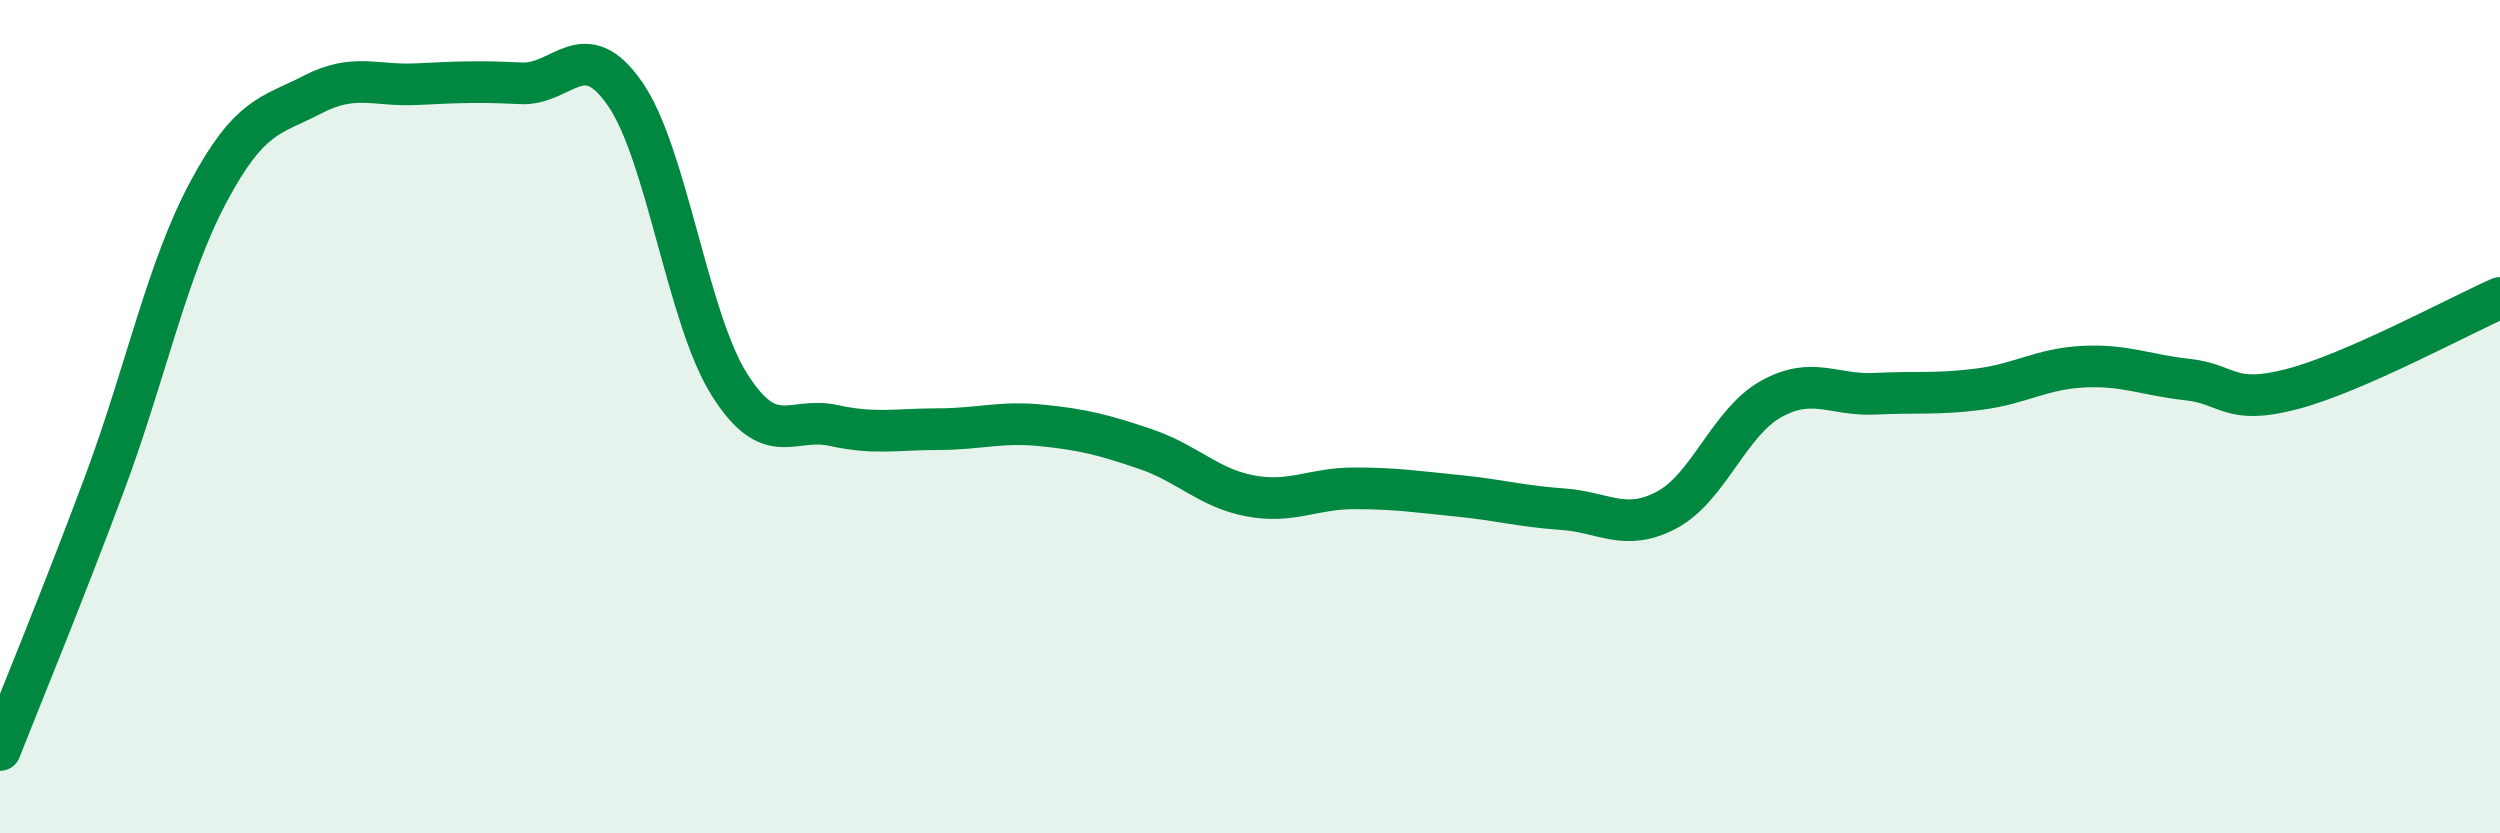
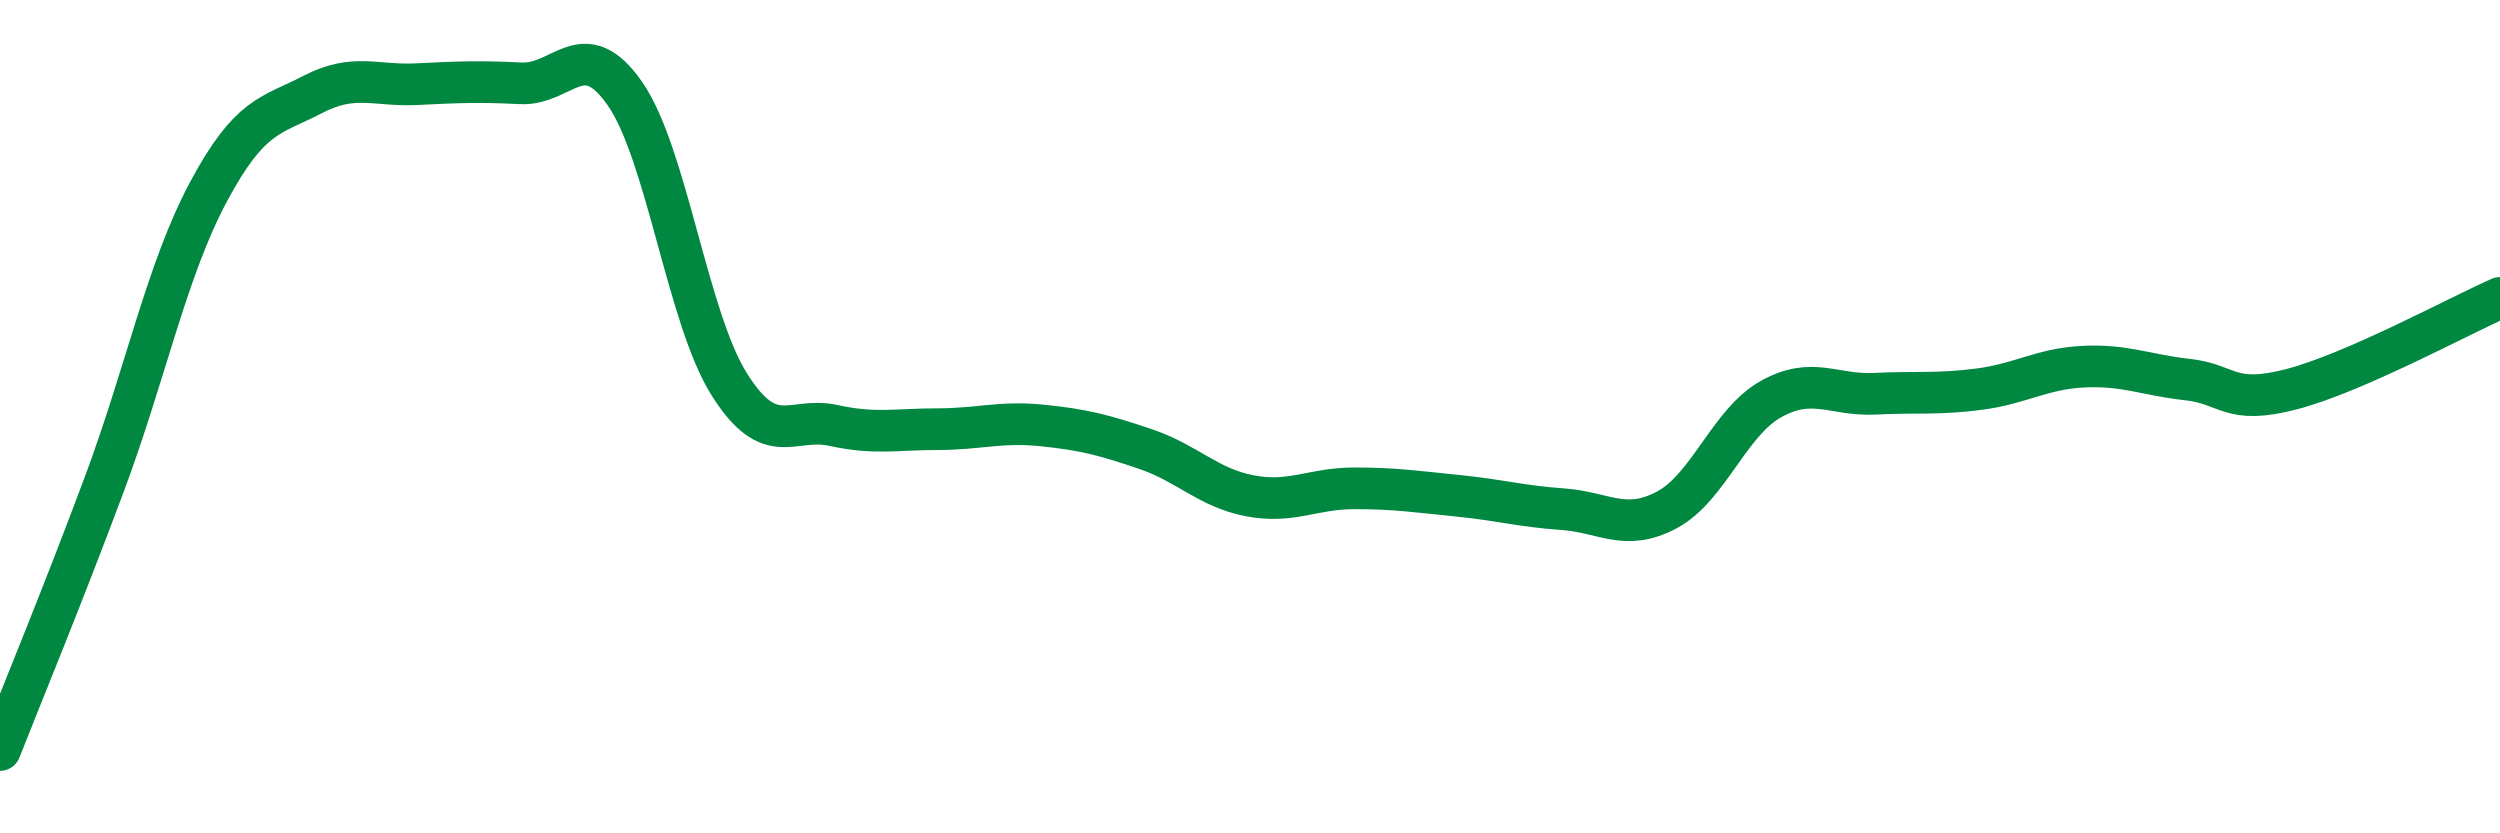
<svg xmlns="http://www.w3.org/2000/svg" width="60" height="20" viewBox="0 0 60 20">
-   <path d="M 0,18 C 0.5,16.73 1.5,14.31 2.5,11.63 C 3.5,8.95 4,6.48 5,4.61 C 6,2.74 6.5,2.79 7.5,2.27 C 8.5,1.75 9,2.07 10,2.02 C 11,1.97 11.5,1.95 12.5,2 C 13.5,2.05 14,0.81 15,2.25 C 16,3.69 16.5,7.63 17.5,9.22 C 18.5,10.81 19,9.99 20,10.21 C 21,10.43 21.5,10.3 22.5,10.3 C 23.5,10.3 24,10.11 25,10.21 C 26,10.31 26.5,10.44 27.5,10.78 C 28.5,11.12 29,11.71 30,11.9 C 31,12.09 31.5,11.72 32.5,11.72 C 33.5,11.72 34,11.8 35,11.9 C 36,12 36.5,12.15 37.5,12.22 C 38.5,12.29 39,12.77 40,12.24 C 41,11.71 41.5,10.14 42.5,9.58 C 43.5,9.02 44,9.5 45,9.45 C 46,9.4 46.5,9.47 47.5,9.34 C 48.5,9.21 49,8.85 50,8.8 C 51,8.75 51.5,9 52.5,9.11 C 53.5,9.22 53.5,9.73 55,9.34 C 56.5,8.95 59,7.59 60,7.15L60 20L0 20Z" fill="#008740" opacity="0.1" stroke-linecap="round" stroke-linejoin="round" />
  <path d="M 0,18 C 0.5,16.73 1.5,14.31 2.5,11.63 C 3.5,8.95 4,6.48 5,4.61 C 6,2.74 6.5,2.79 7.5,2.27 C 8.5,1.75 9,2.07 10,2.02 C 11,1.97 11.5,1.95 12.5,2 C 13.5,2.05 14,0.81 15,2.25 C 16,3.69 16.5,7.63 17.5,9.22 C 18.5,10.81 19,9.99 20,10.21 C 21,10.43 21.5,10.3 22.5,10.3 C 23.5,10.3 24,10.11 25,10.21 C 26,10.31 26.5,10.44 27.5,10.78 C 28.5,11.12 29,11.71 30,11.9 C 31,12.09 31.5,11.72 32.5,11.72 C 33.5,11.72 34,11.8 35,11.9 C 36,12 36.5,12.15 37.5,12.22 C 38.5,12.29 39,12.77 40,12.24 C 41,11.71 41.5,10.14 42.5,9.58 C 43.5,9.02 44,9.5 45,9.45 C 46,9.4 46.5,9.47 47.5,9.34 C 48.5,9.21 49,8.85 50,8.8 C 51,8.75 51.5,9 52.5,9.11 C 53.5,9.22 53.5,9.73 55,9.34 C 56.5,8.95 59,7.59 60,7.15" stroke="#008740" stroke-width="1" fill="none" stroke-linecap="round" stroke-linejoin="round" />
</svg>